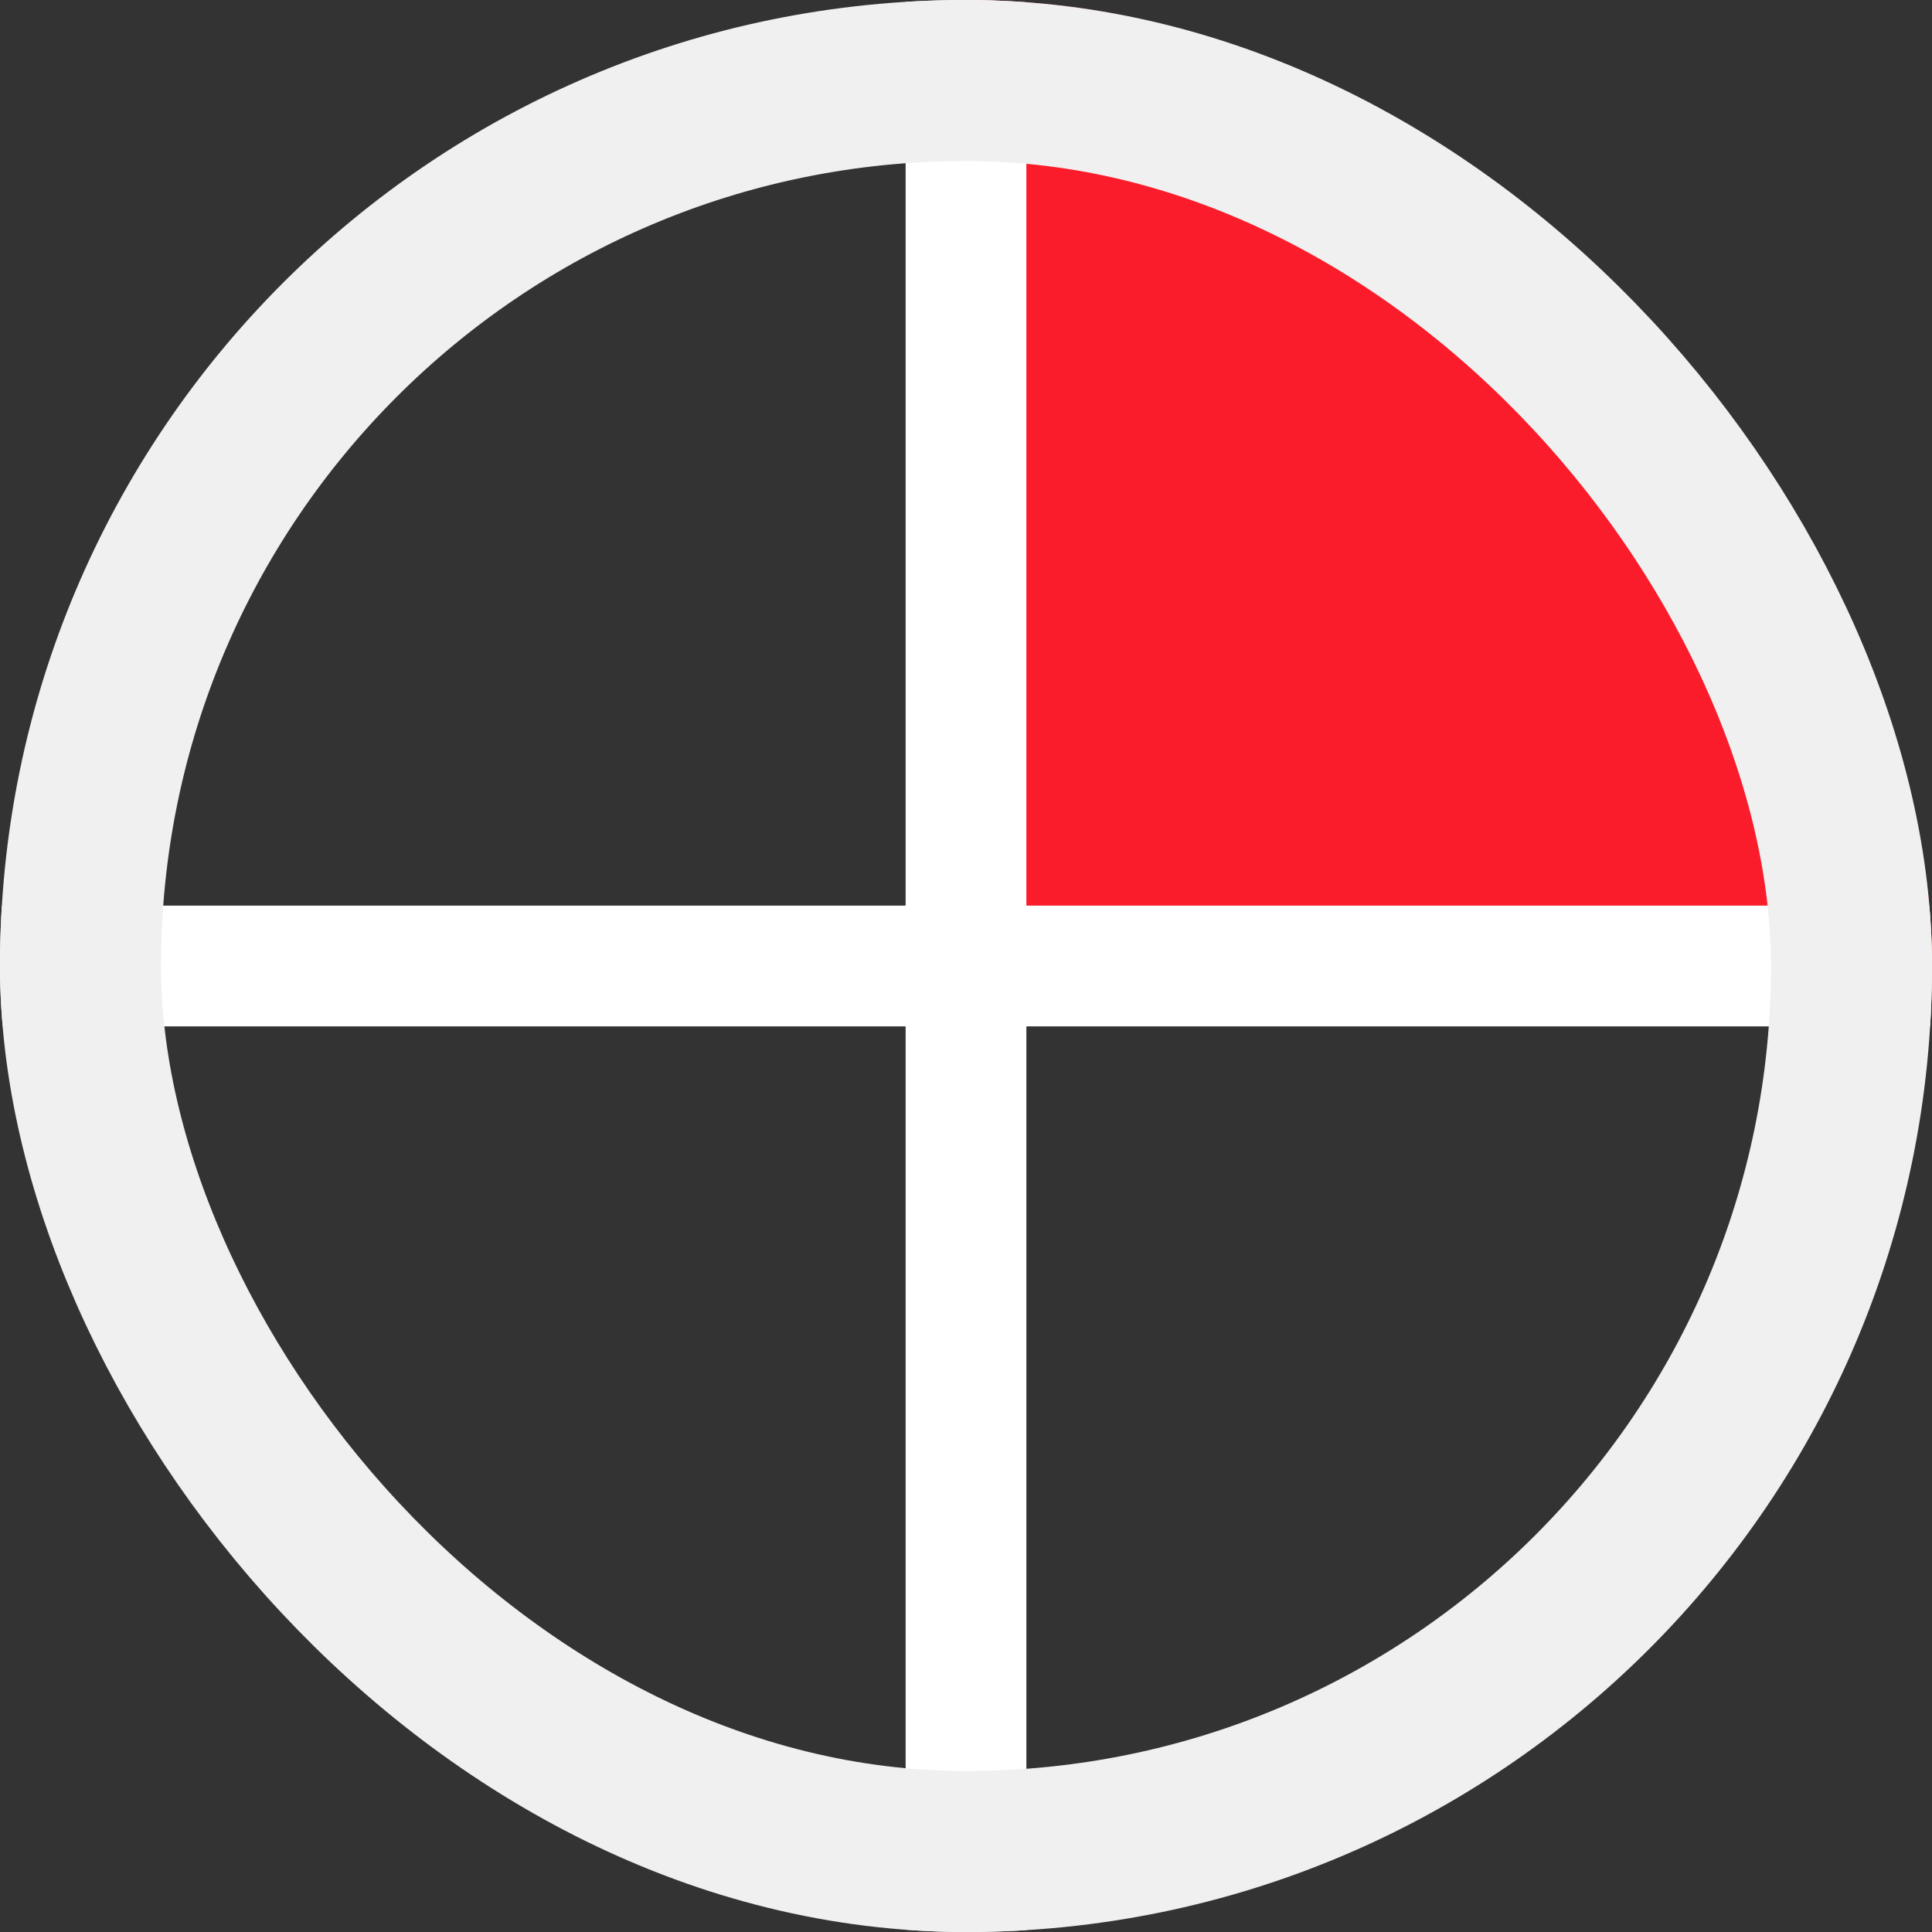
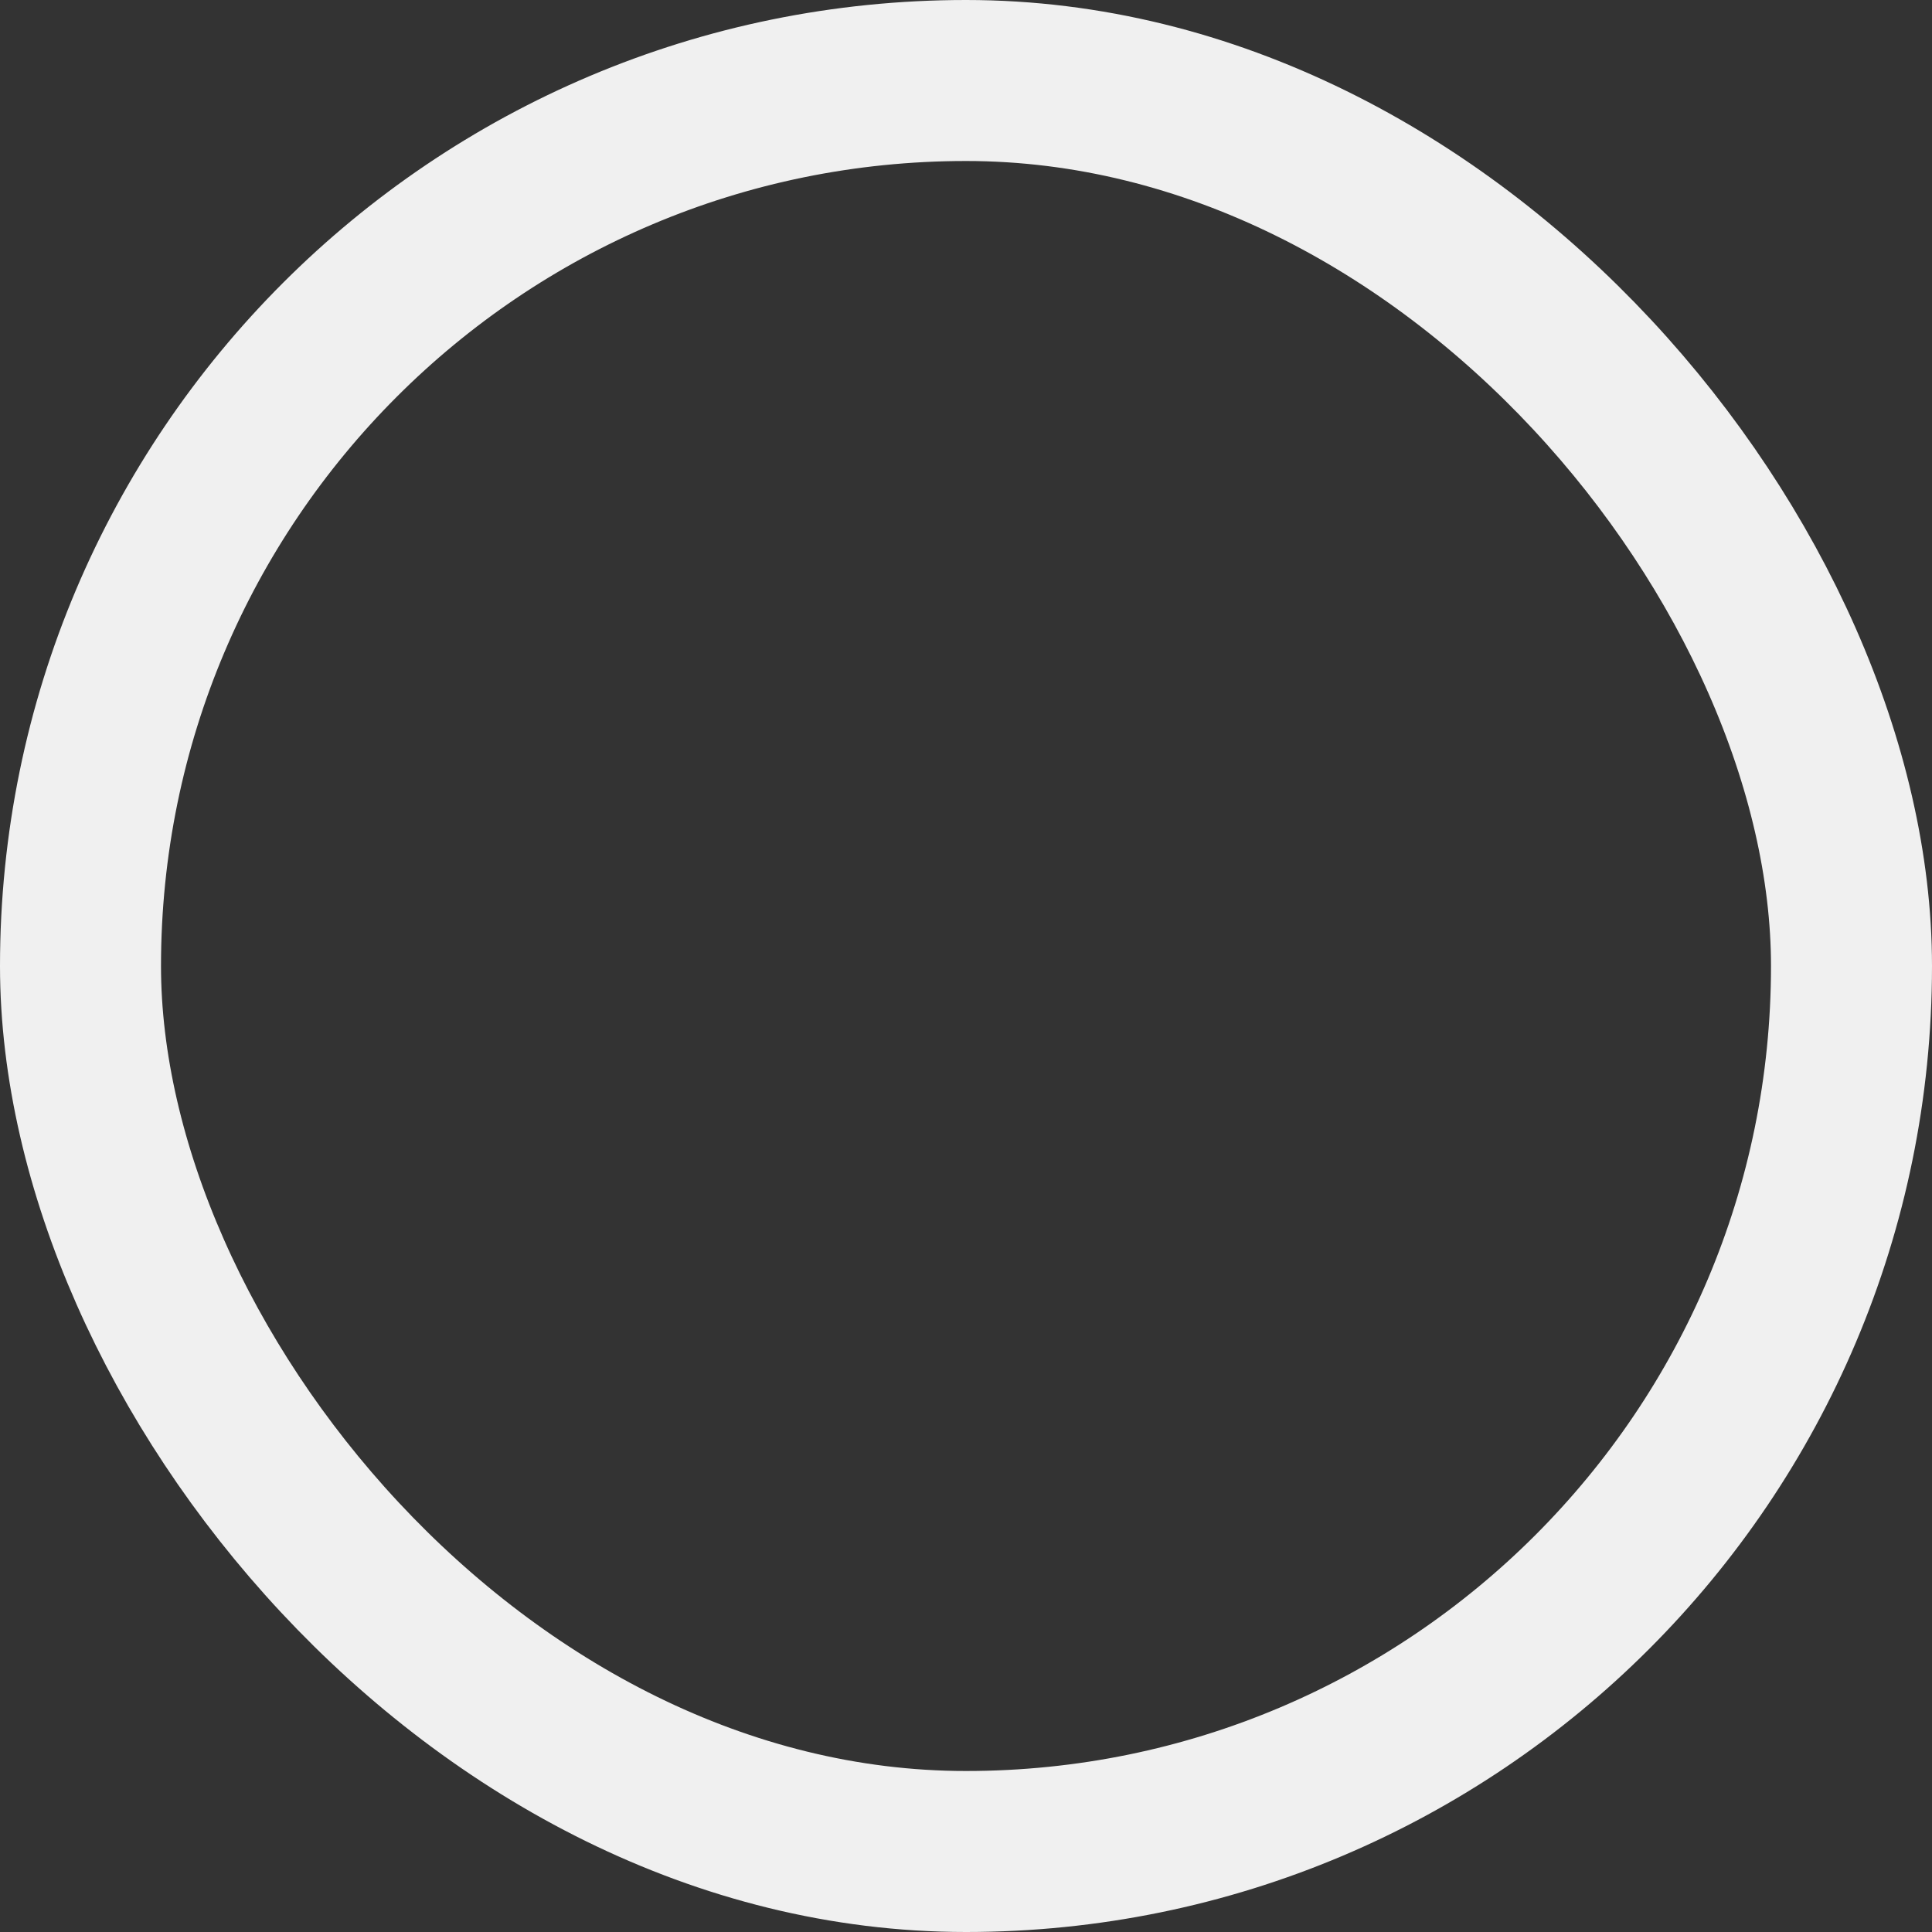
<svg xmlns="http://www.w3.org/2000/svg" width="48" height="48" viewBox="0 0 48 48" fill="none">
  <rect x="0" y="0" width="48" height="48" fill="#333333" stroke="none" />
  <g clip-path="url(#clip0_44_393)">
    <rect x="24" width="24" height="24" fill="#FA1C2A" />
-     <path d="M48 24H0M24 0L24 48" stroke="white" stroke-width="3" />
+     <path d="M48 24H0L24 48" stroke="white" stroke-width="3" />
  </g>
  <rect x="2" y="2" width="44" height="44" rx="22" stroke="#F0F0F0" stroke-width="4" />
  <defs>
    <clipPath id="clip0_44_393">
-       <rect width="48" height="48" rx="24" fill="white" />
-     </clipPath>
+       </clipPath>
  </defs>
</svg>